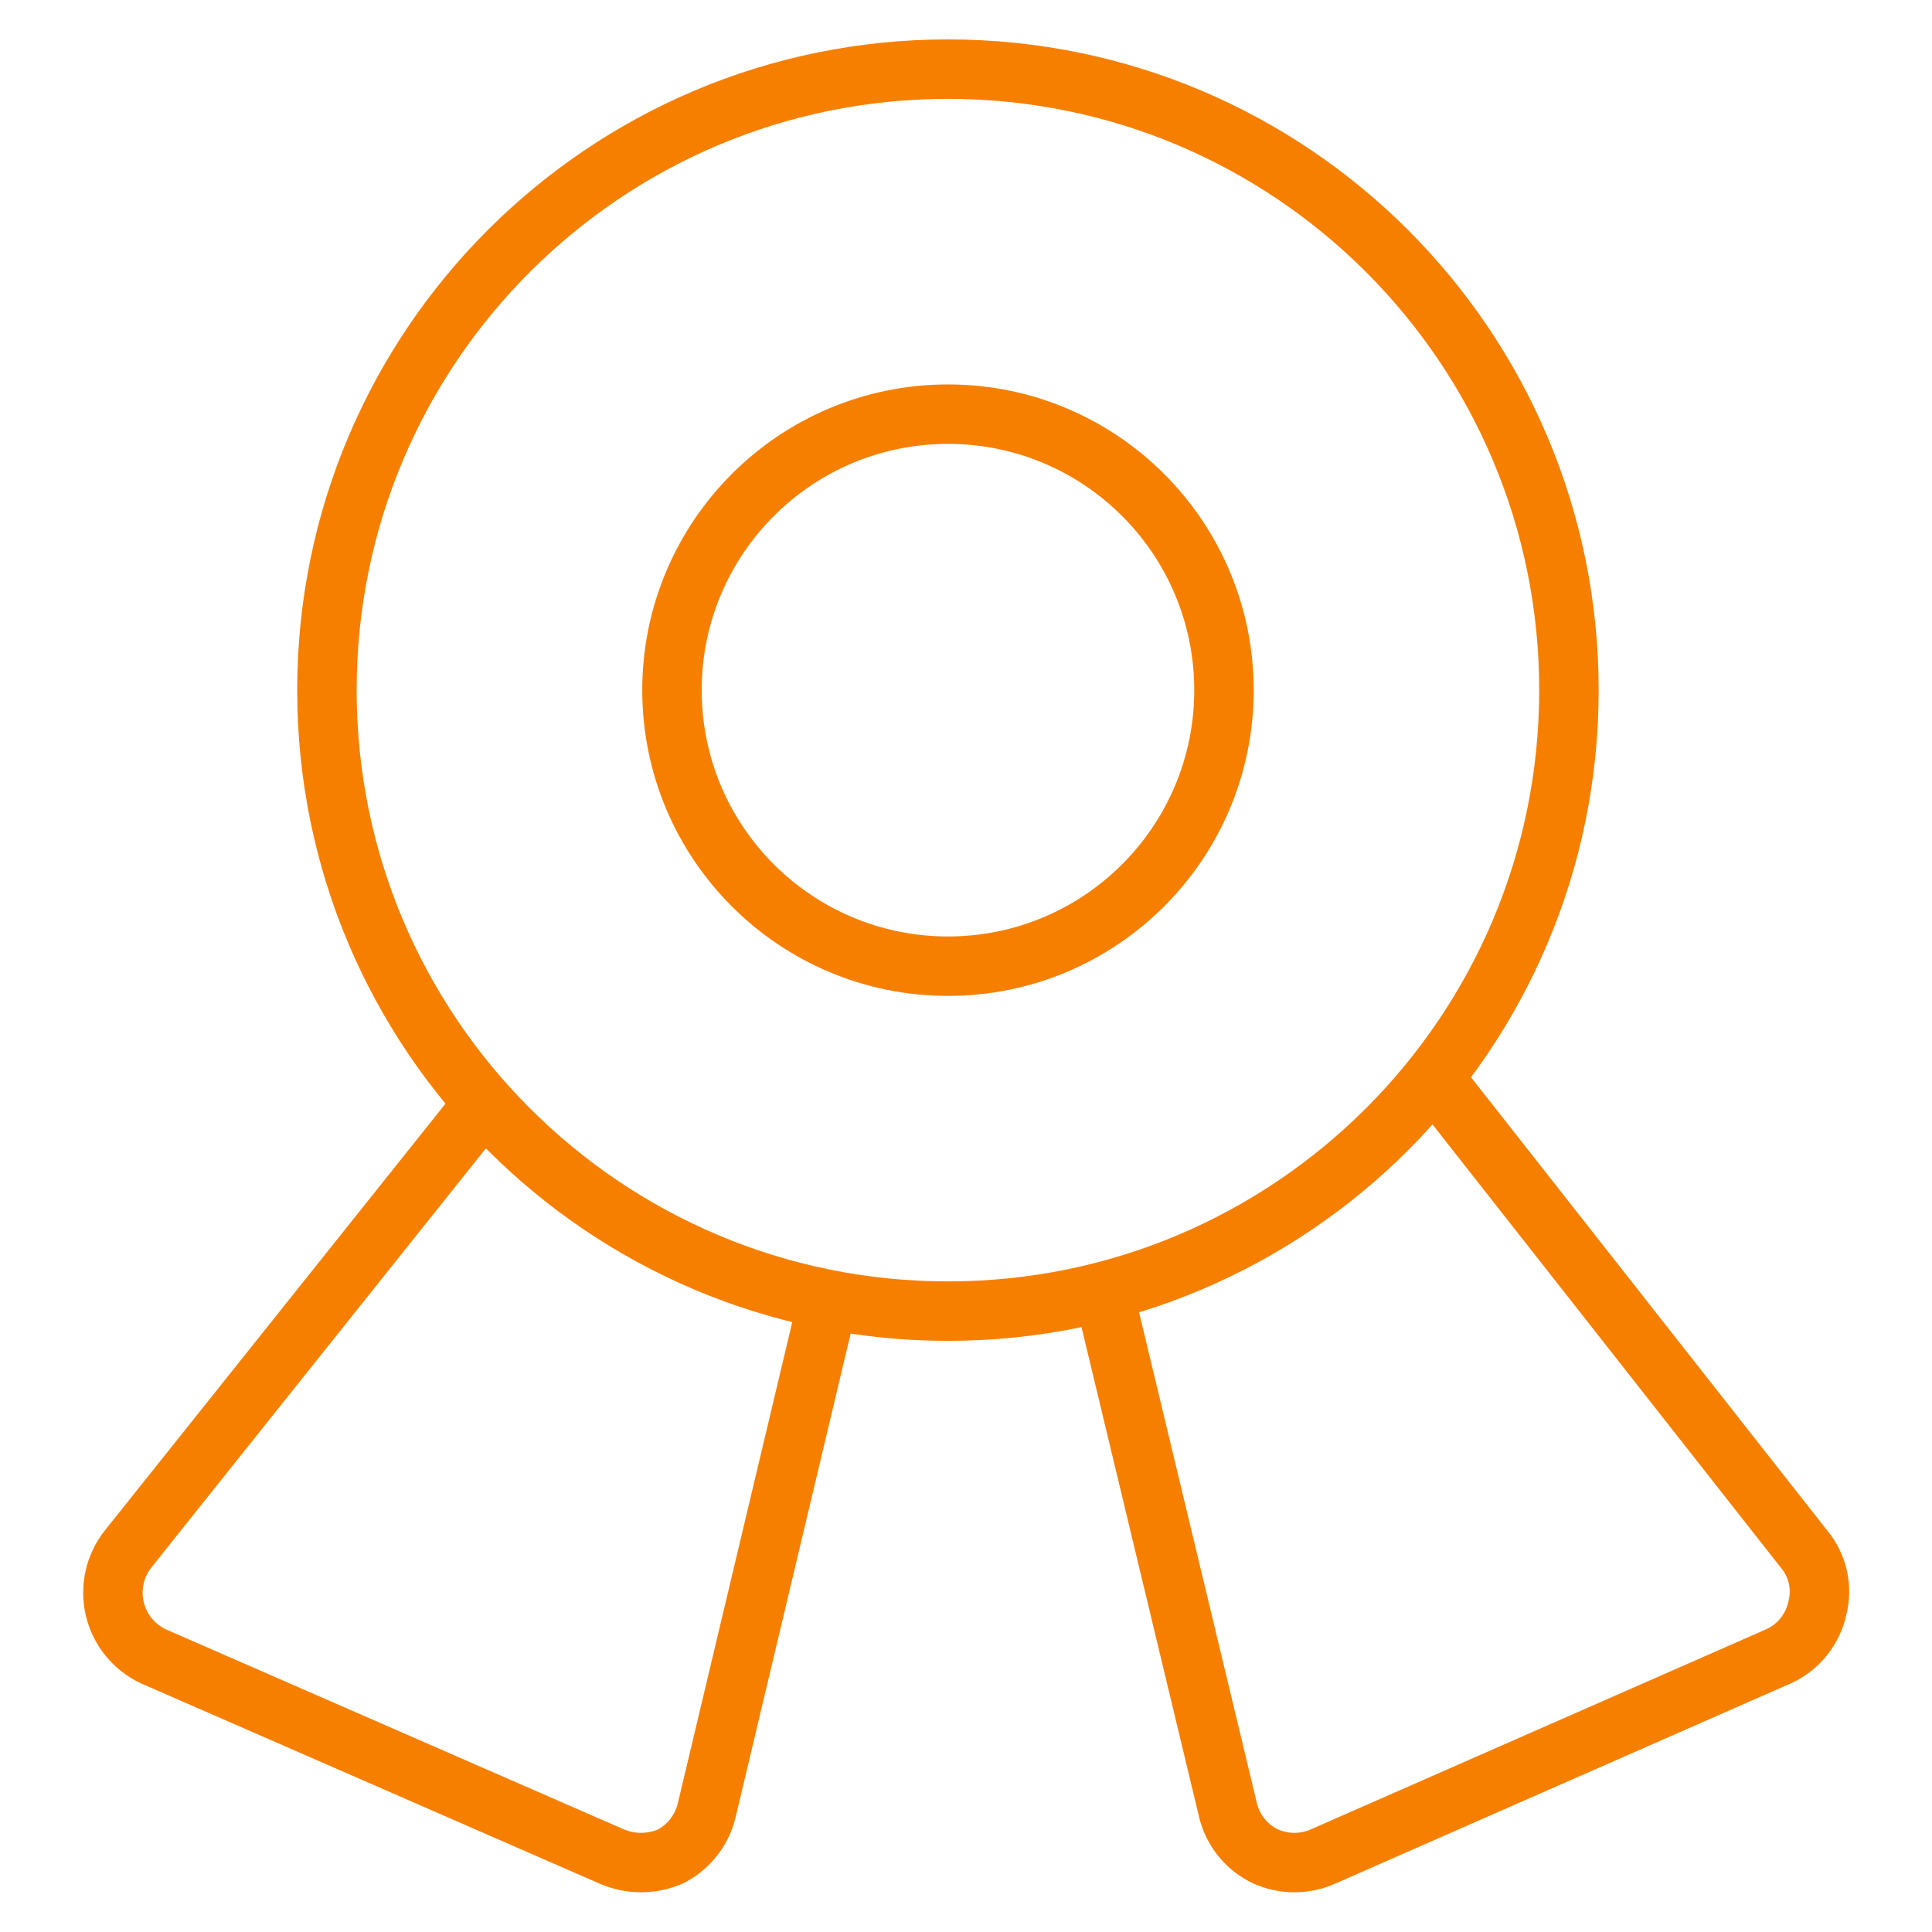
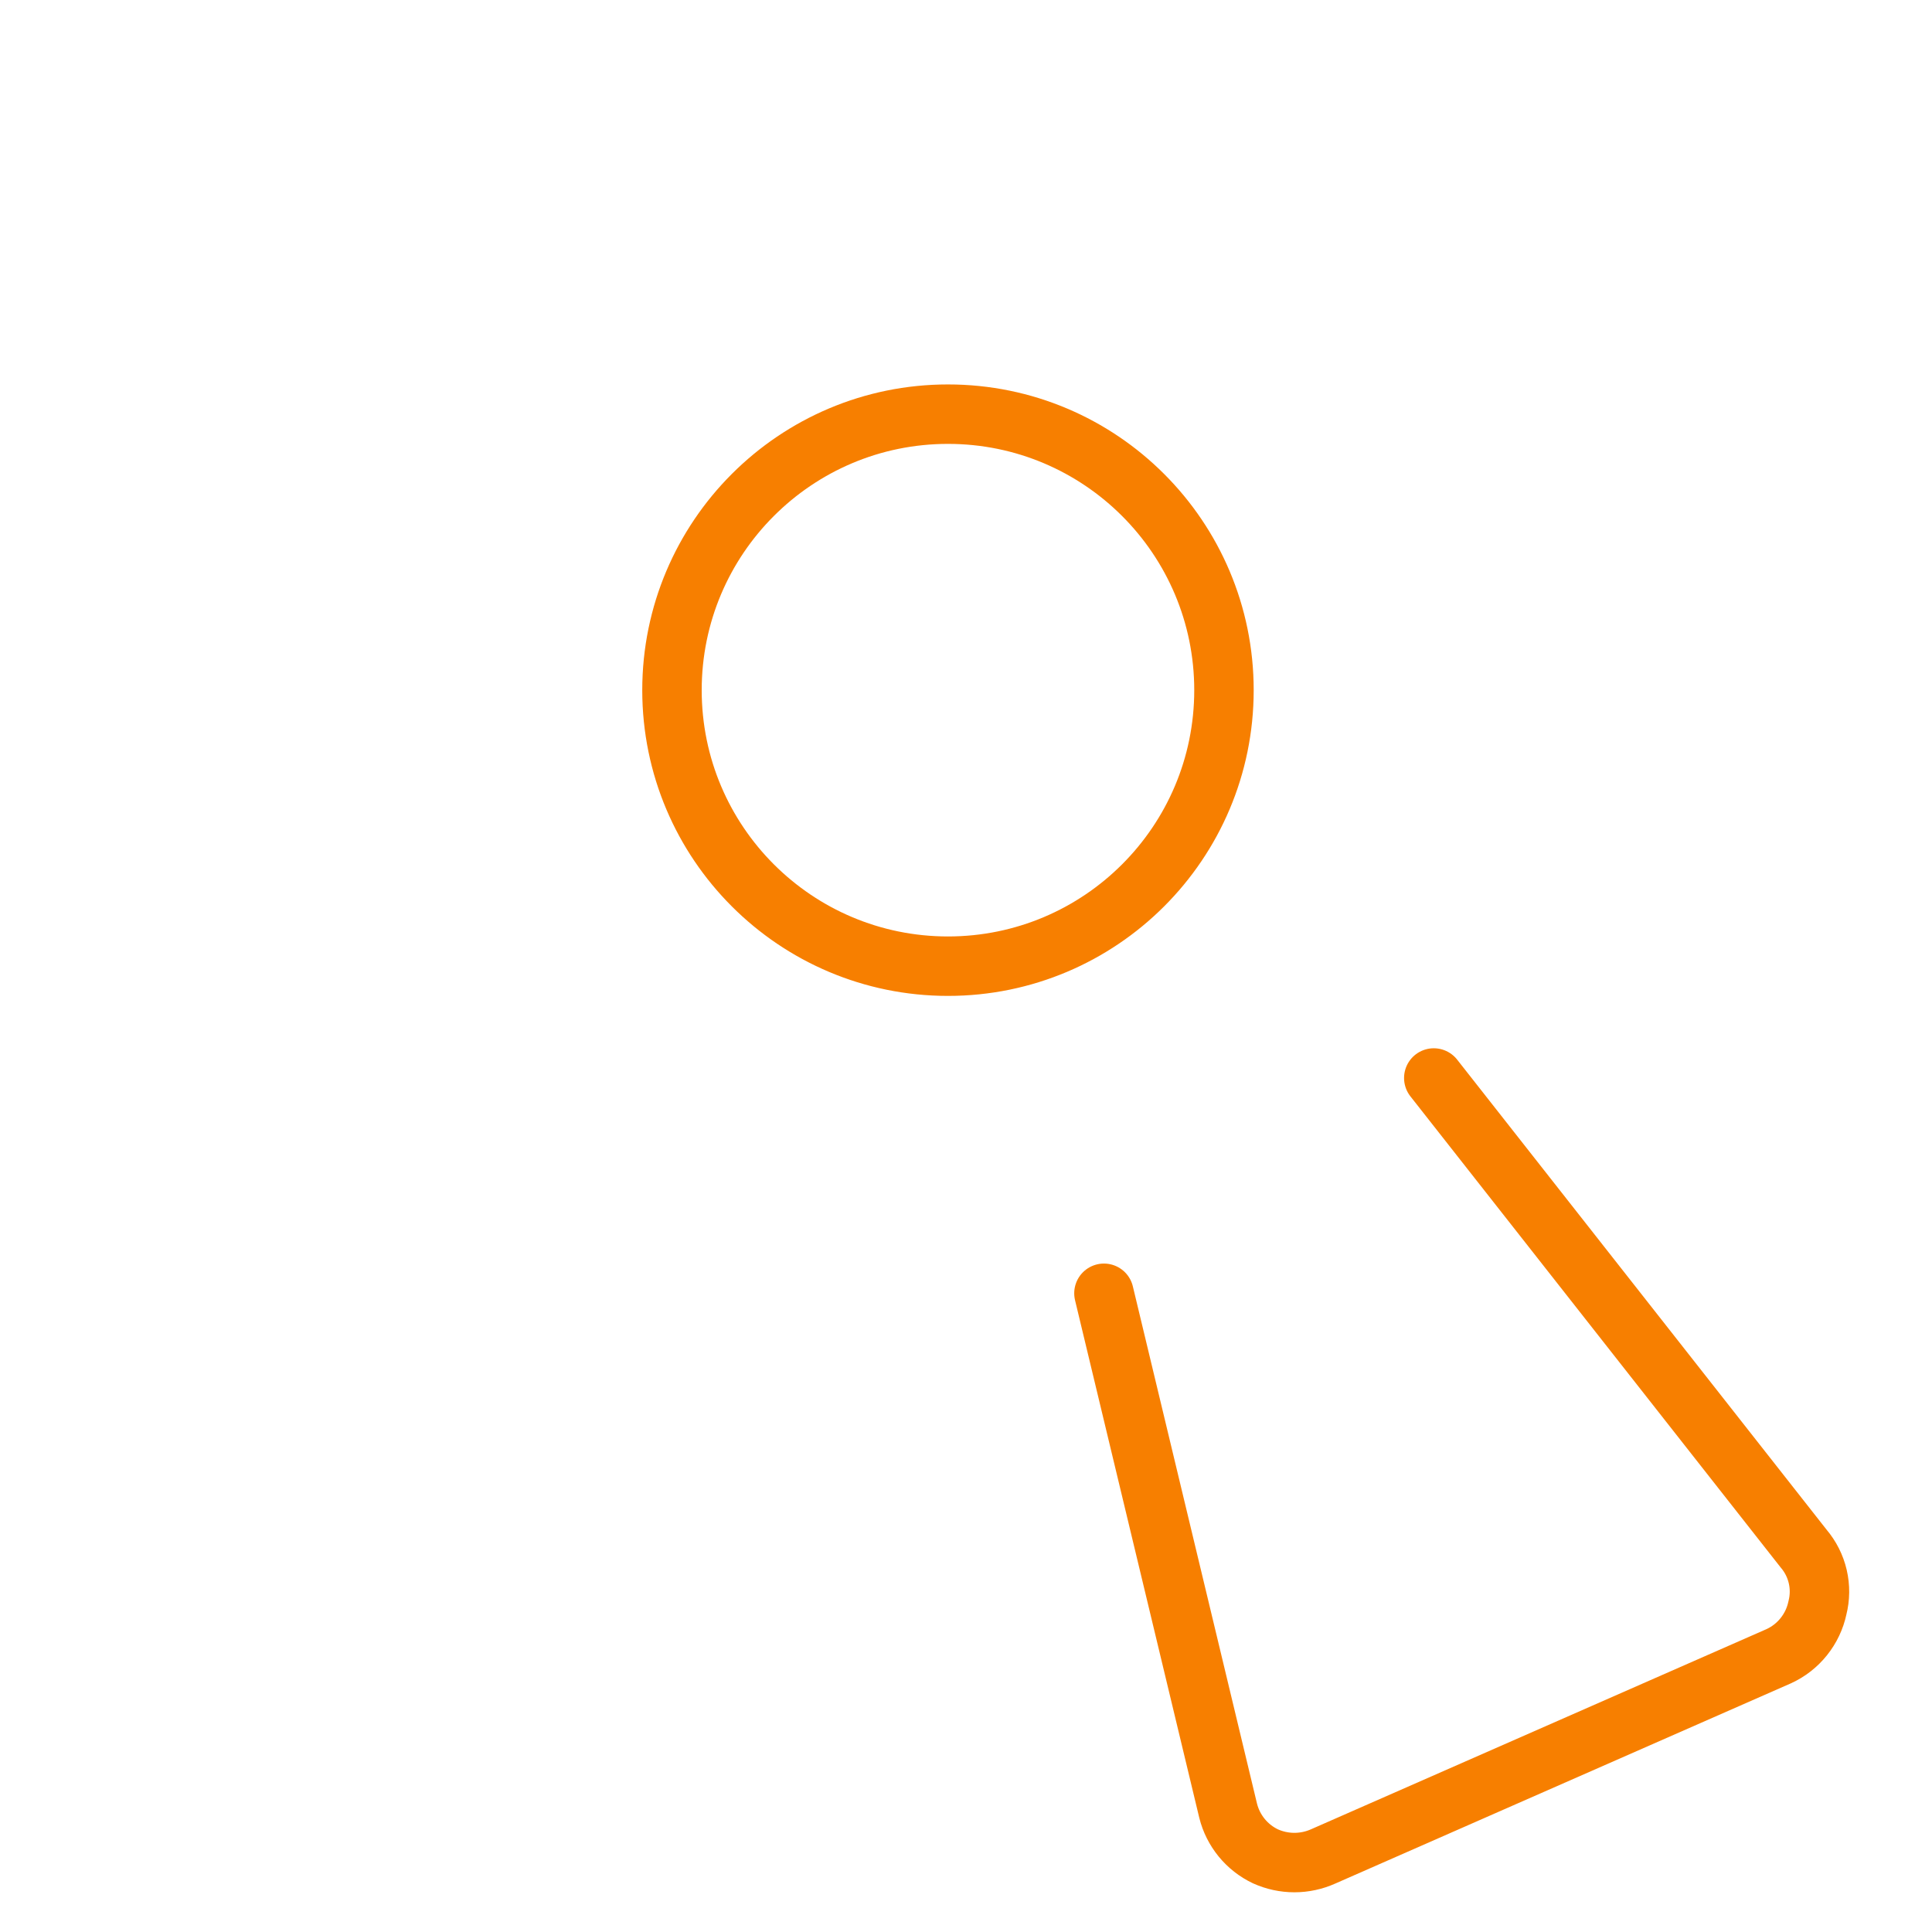
<svg xmlns="http://www.w3.org/2000/svg" width="65" height="65" viewBox="0 0 65 65" fill="none">
-   <path d="M31.892 44.111C43.431 44.111 52.785 34.758 52.785 23.219C52.785 11.68 43.431 2.326 31.892 2.326C20.353 2.326 10.999 11.68 10.999 23.219C10.999 34.758 20.353 44.111 31.892 44.111Z" stroke="#F77F00" stroke-width="2" stroke-linecap="round" stroke-linejoin="round" />
-   <path d="M31.894 32.506C37.022 32.506 41.179 28.349 41.179 23.22C41.179 18.092 37.022 13.934 31.894 13.934C26.765 13.934 22.608 18.092 22.608 23.22C22.608 28.349 26.765 32.506 31.894 32.506Z" stroke="#F77F00" stroke-width="2" stroke-linecap="round" stroke-linejoin="round" />
-   <path d="M27.858 43.745L23.772 60.923C23.691 61.249 23.542 61.555 23.334 61.819C23.125 62.083 22.863 62.3 22.565 62.455C22.25 62.592 21.91 62.663 21.567 62.663C21.223 62.663 20.884 62.592 20.569 62.455L5.154 55.723C4.831 55.57 4.546 55.346 4.322 55.068C4.098 54.789 3.939 54.463 3.859 54.115C3.779 53.766 3.778 53.404 3.858 53.056C3.937 52.707 4.095 52.381 4.319 52.102L16.251 37.152" stroke="#F77F00" stroke-width="2" stroke-linecap="round" stroke-linejoin="round" />
+   <path d="M31.894 32.506C37.022 32.506 41.179 28.349 41.179 23.22C41.179 18.092 37.022 13.934 31.894 13.934C26.765 13.934 22.608 18.092 22.608 23.22C22.608 28.349 26.765 32.506 31.894 32.506" stroke="#F77F00" stroke-width="2" stroke-linecap="round" stroke-linejoin="round" />
  <path d="M37.141 43.511L41.32 60.922C41.403 61.254 41.559 61.563 41.775 61.828C41.992 62.093 42.264 62.307 42.574 62.454C42.88 62.592 43.212 62.664 43.548 62.664C43.885 62.664 44.217 62.592 44.523 62.454L59.845 55.721C60.173 55.571 60.462 55.345 60.687 55.063C60.913 54.781 61.07 54.45 61.145 54.096C61.233 53.751 61.237 53.389 61.156 53.042C61.075 52.694 60.912 52.371 60.681 52.1L48.238 36.268" stroke="#F77F00" stroke-width="2" stroke-linecap="round" stroke-linejoin="round" />
</svg>